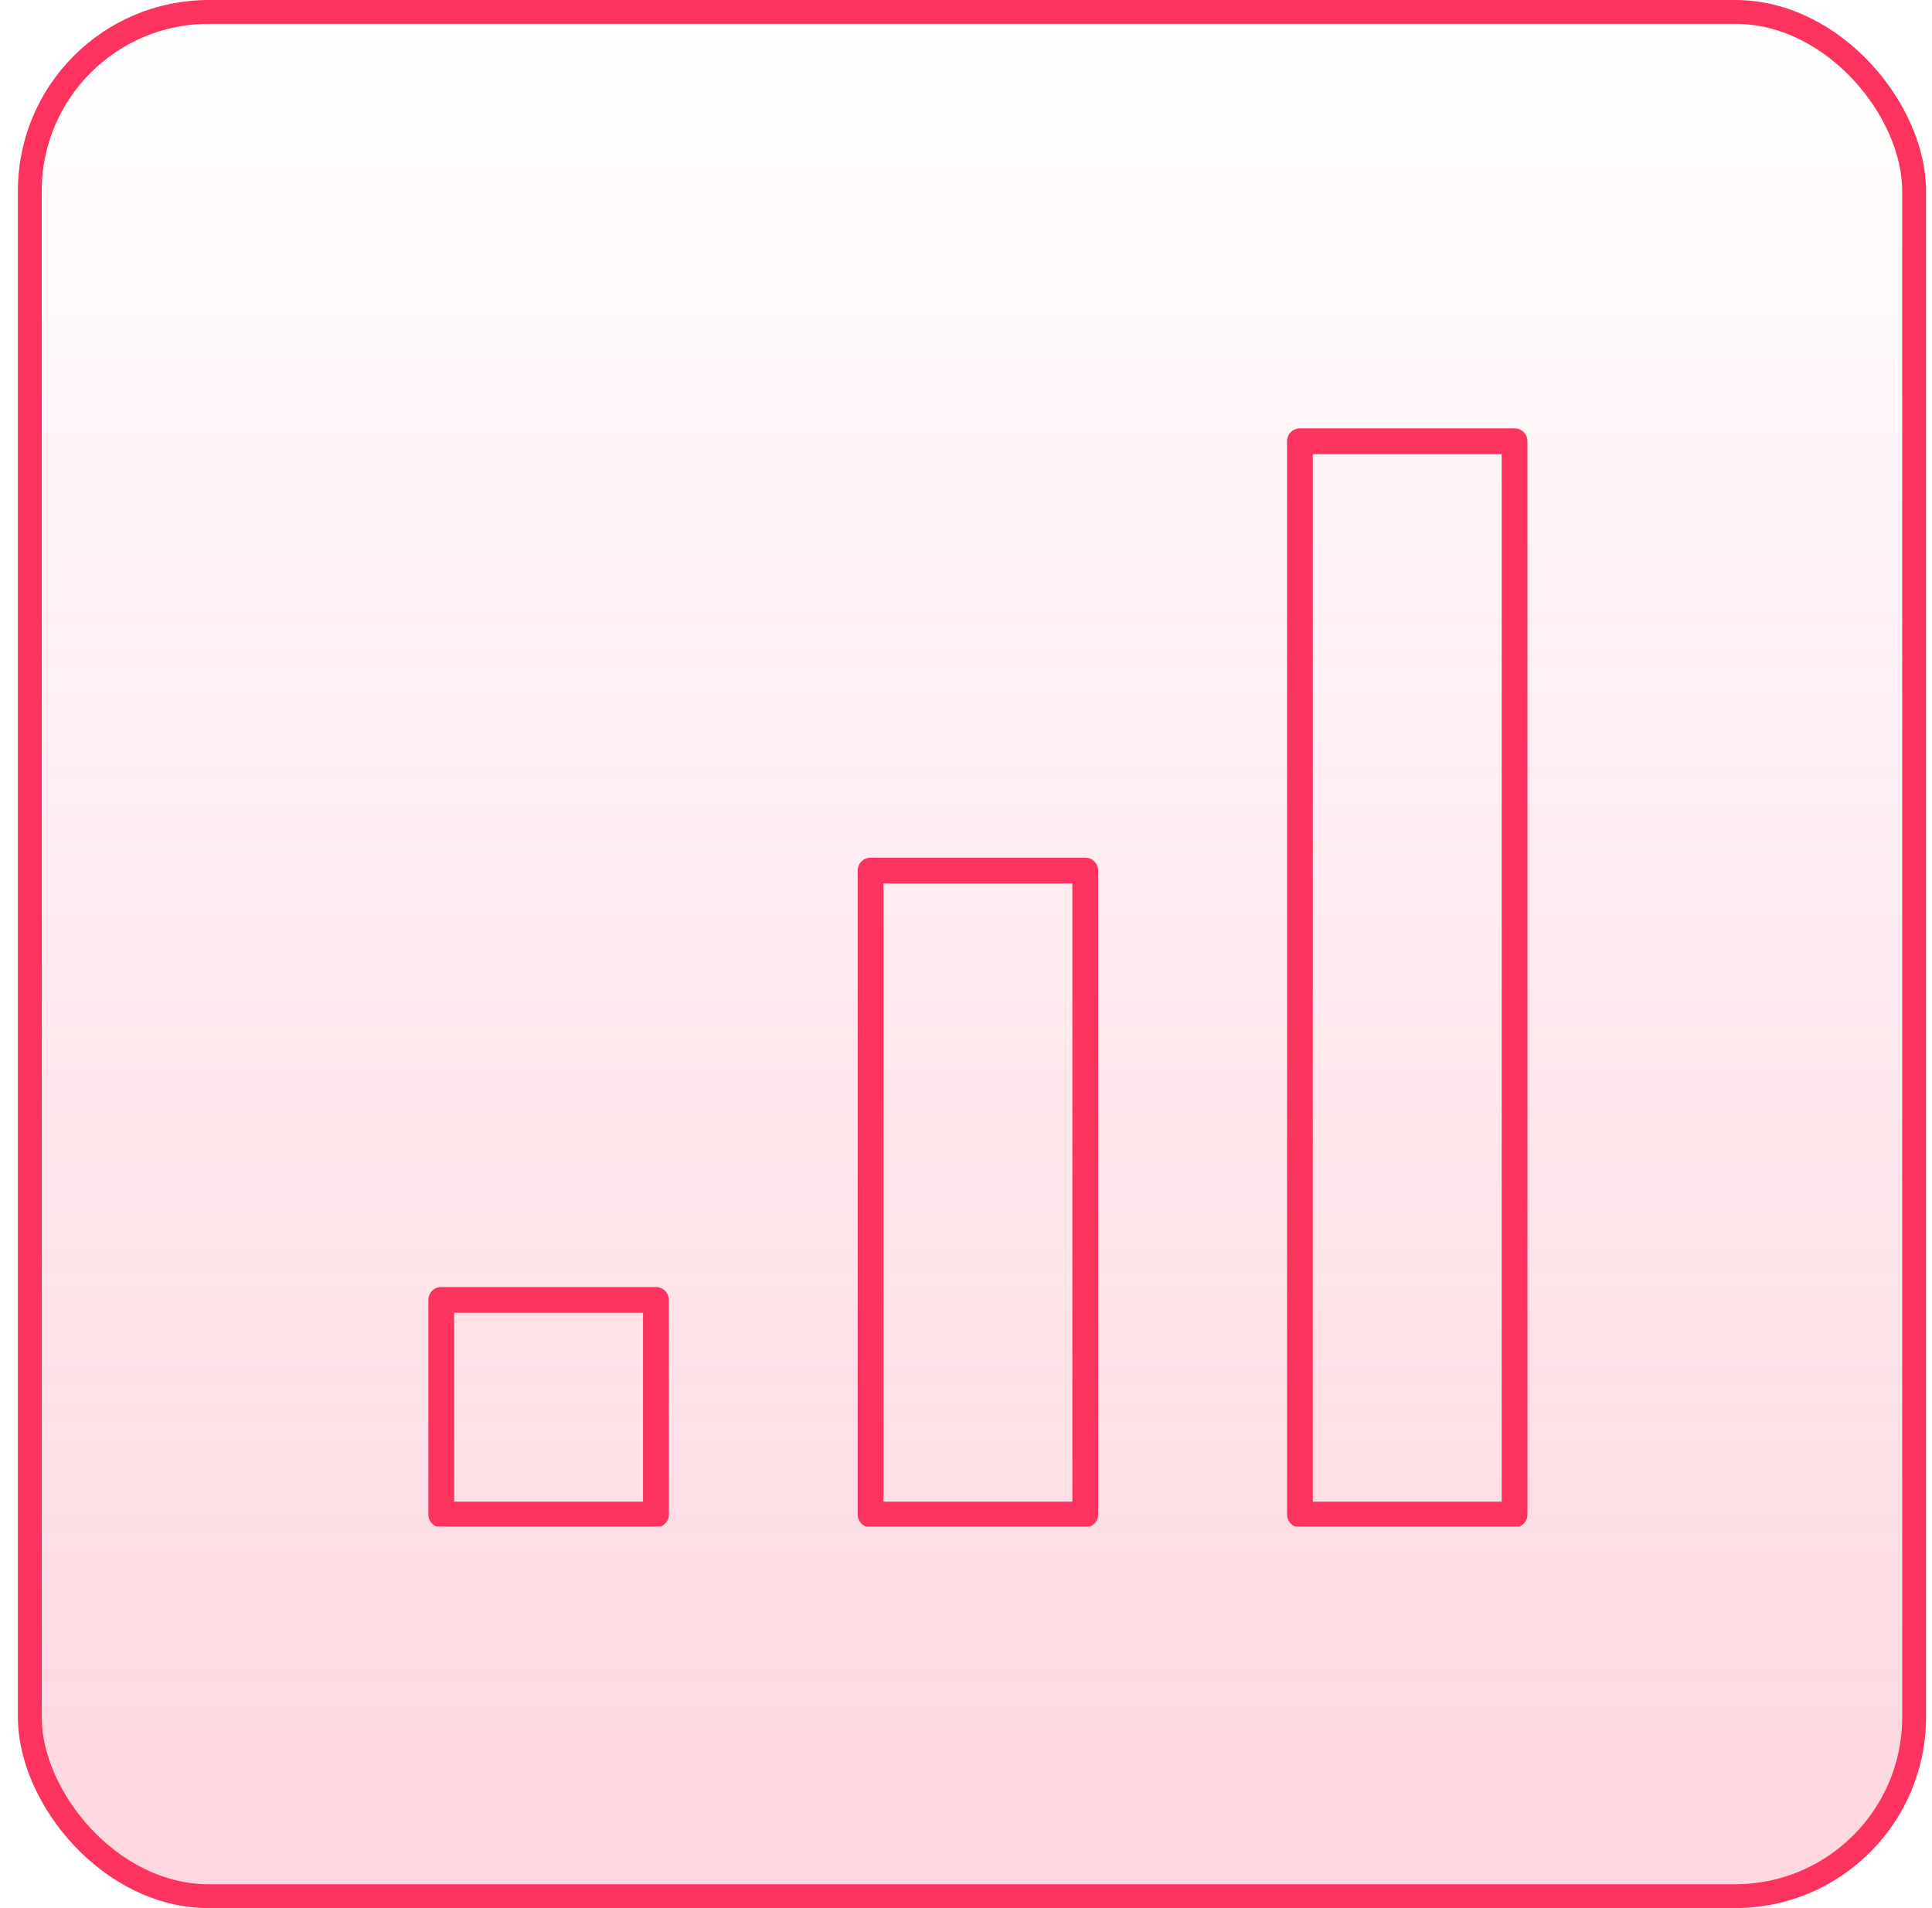
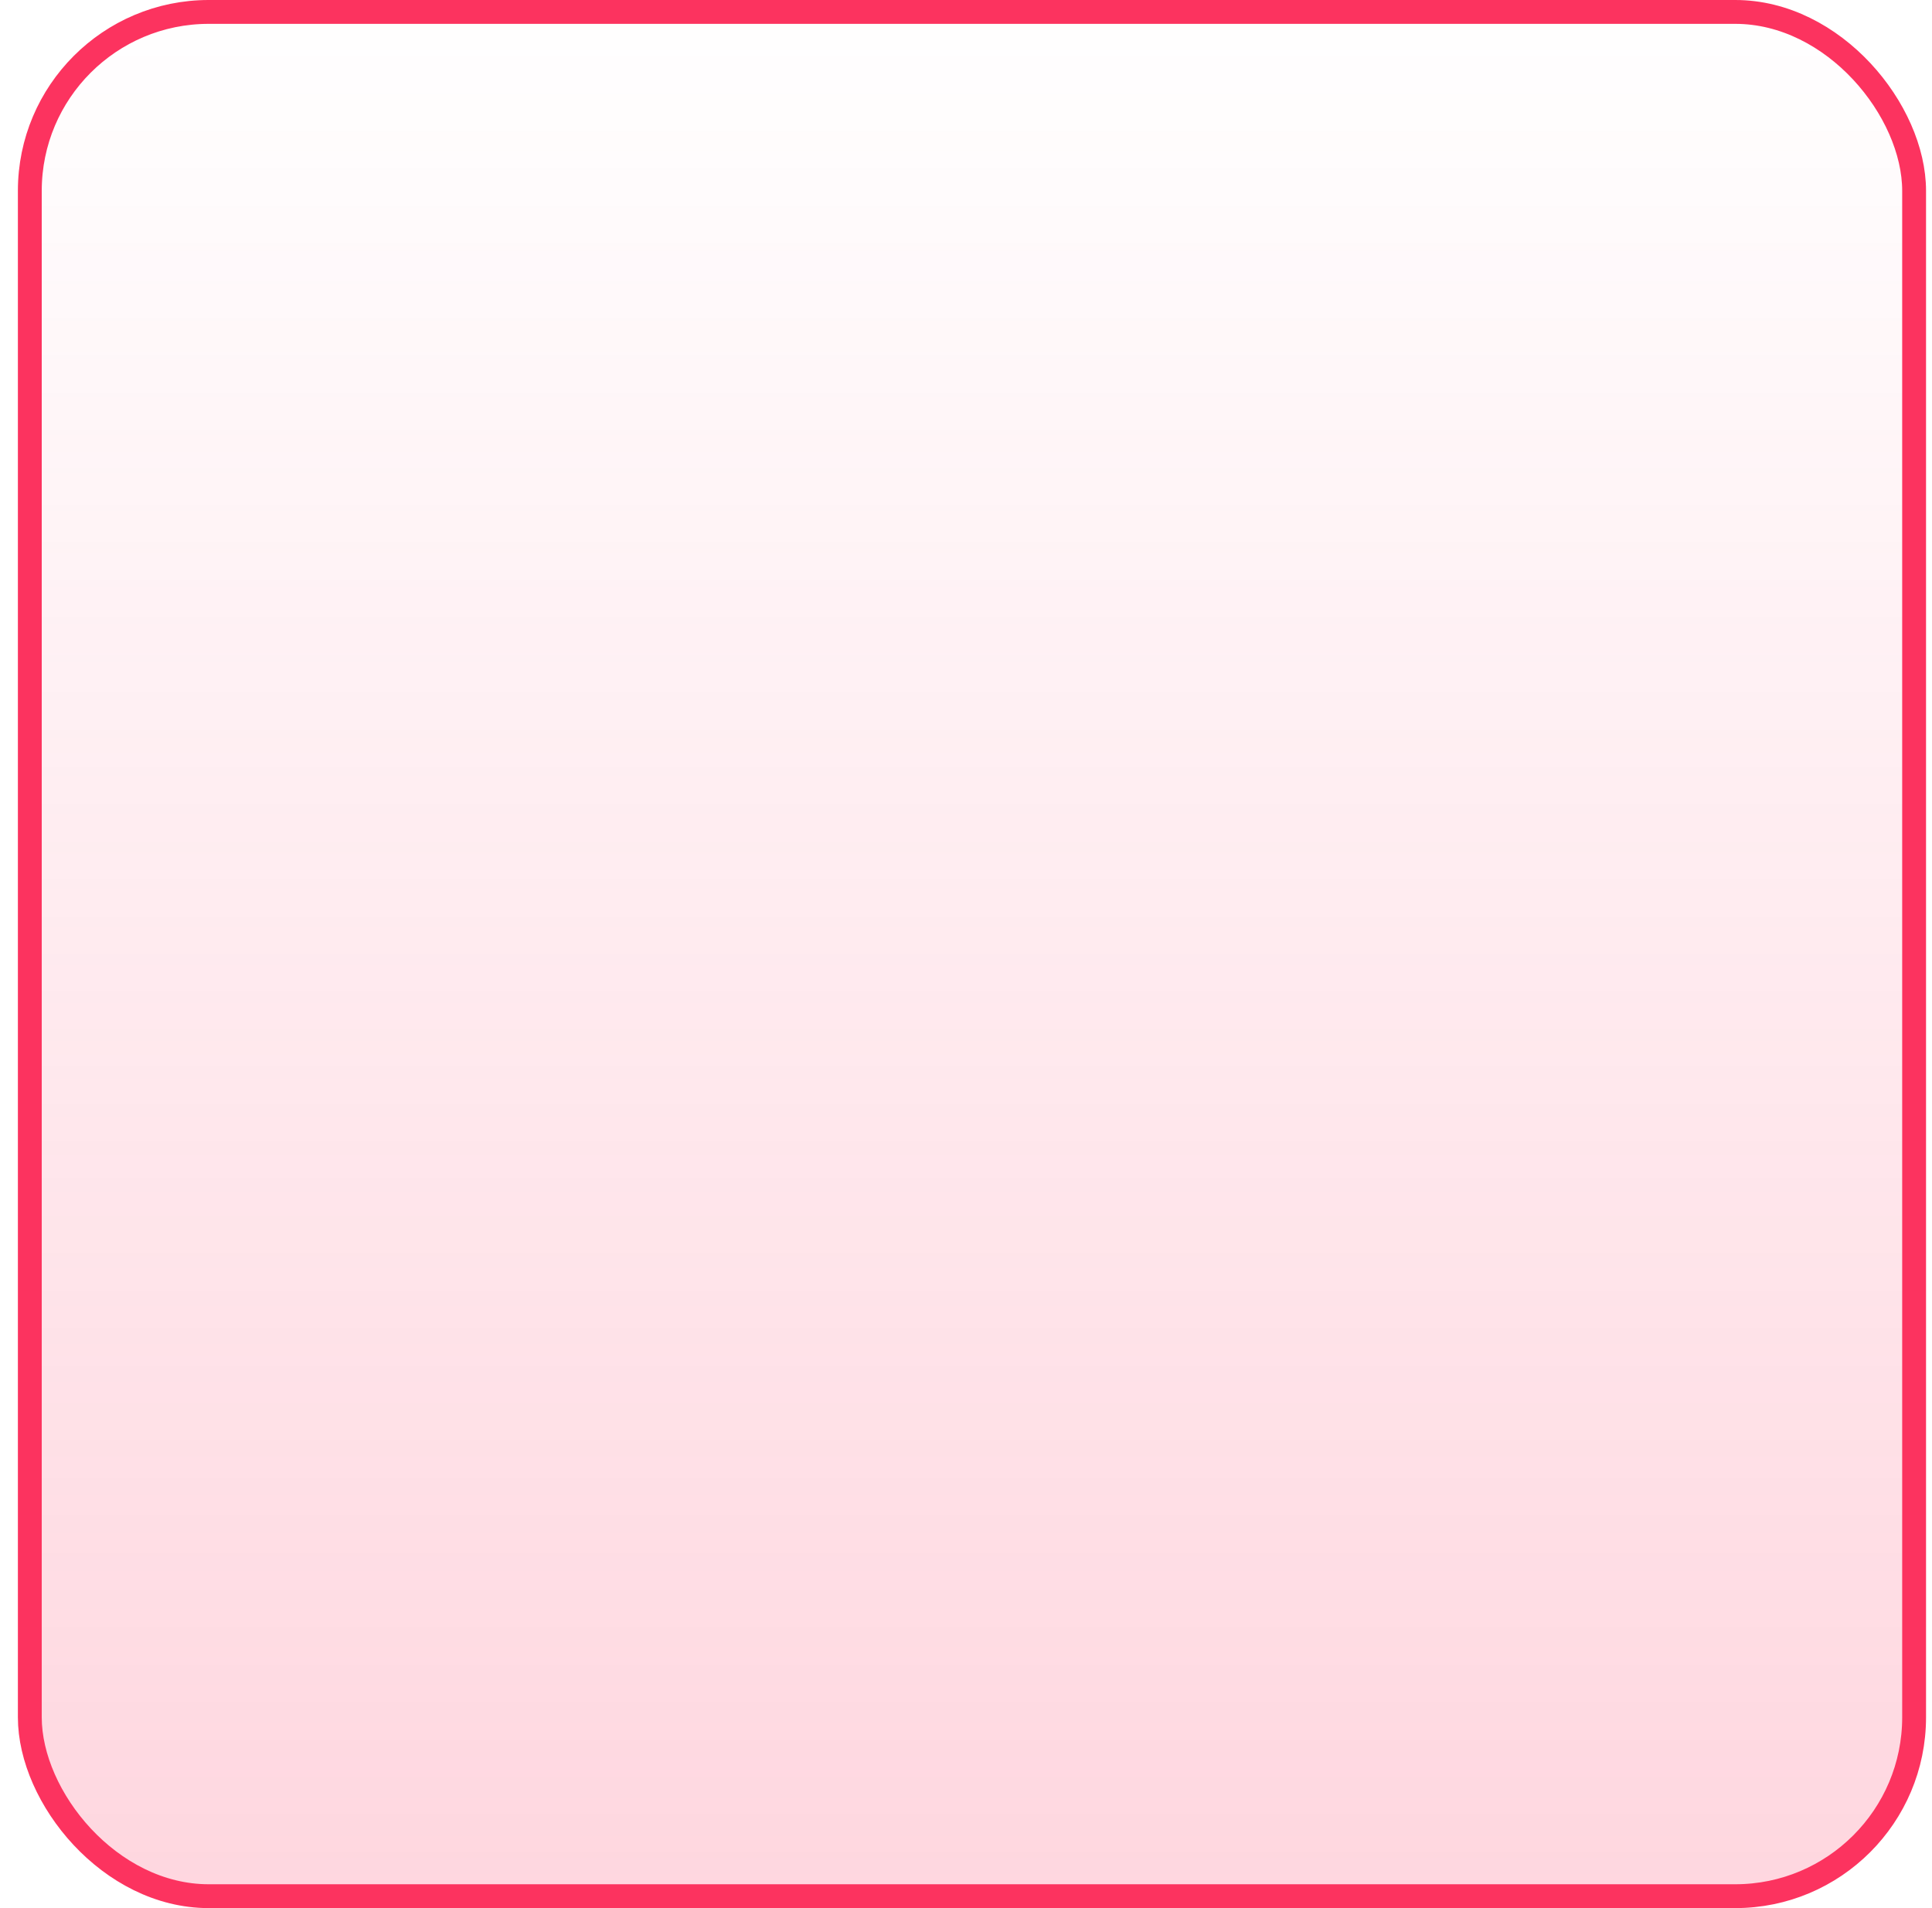
<svg xmlns="http://www.w3.org/2000/svg" width="81" height="80" viewBox="0 0 81 80" fill="none">
  <rect x="1.25" y="0.5" width="79" height="79" rx="7.5" fill="url(#paint0_linear_8711_1361)" />
  <rect x="1.25" y="0.5" width="79" height="79" rx="7.5" stroke="#FC335F" />
  <g clip-path="url(#clip0_8711_1361)">
-     <path d="M63.5 64.04H54.5C54.202 64.04 53.96 63.798 53.96 63.5V18.5C53.96 18.201 54.202 17.96 54.5 17.96H63.5C63.798 17.96 64.04 18.201 64.04 18.5V63.5C64.04 63.798 63.798 64.04 63.5 64.04ZM55.04 62.96H62.959V19.04H55.04V62.96ZM45.5 64.04H36.5C36.202 64.04 35.96 63.798 35.96 63.5V36.5C35.96 36.202 36.202 35.96 36.5 35.96H45.5C45.798 35.96 46.04 36.202 46.04 36.5V63.5C46.04 63.798 45.798 64.04 45.5 64.04ZM37.04 62.96H44.96V37.04H37.04V62.96ZM27.5 64.04H18.5C18.201 64.04 17.96 63.798 17.96 63.5V54.5C17.96 54.202 18.201 53.96 18.5 53.96H27.5C27.799 53.96 28.04 54.202 28.04 54.5V63.5C28.04 63.798 27.799 64.04 27.5 64.04ZM19.04 62.96H26.96V55.04H19.04V62.96Z" fill="#FC335F" />
-   </g>
+     </g>
  <defs>
    <linearGradient id="paint0_linear_8711_1361" x1="40.75" y1="0" x2="40.75" y2="80" gradientUnits="userSpaceOnUse">
      <stop stop-color="#FC335F" stop-opacity="0" />
      <stop offset="1" stop-color="#FC335F" stop-opacity="0.2" />
    </linearGradient>
    <clipPath id="clip0_8711_1361">
      <rect width="48" height="48" fill="white" transform="translate(16.75 16)" />
    </clipPath>
  </defs>
</svg>